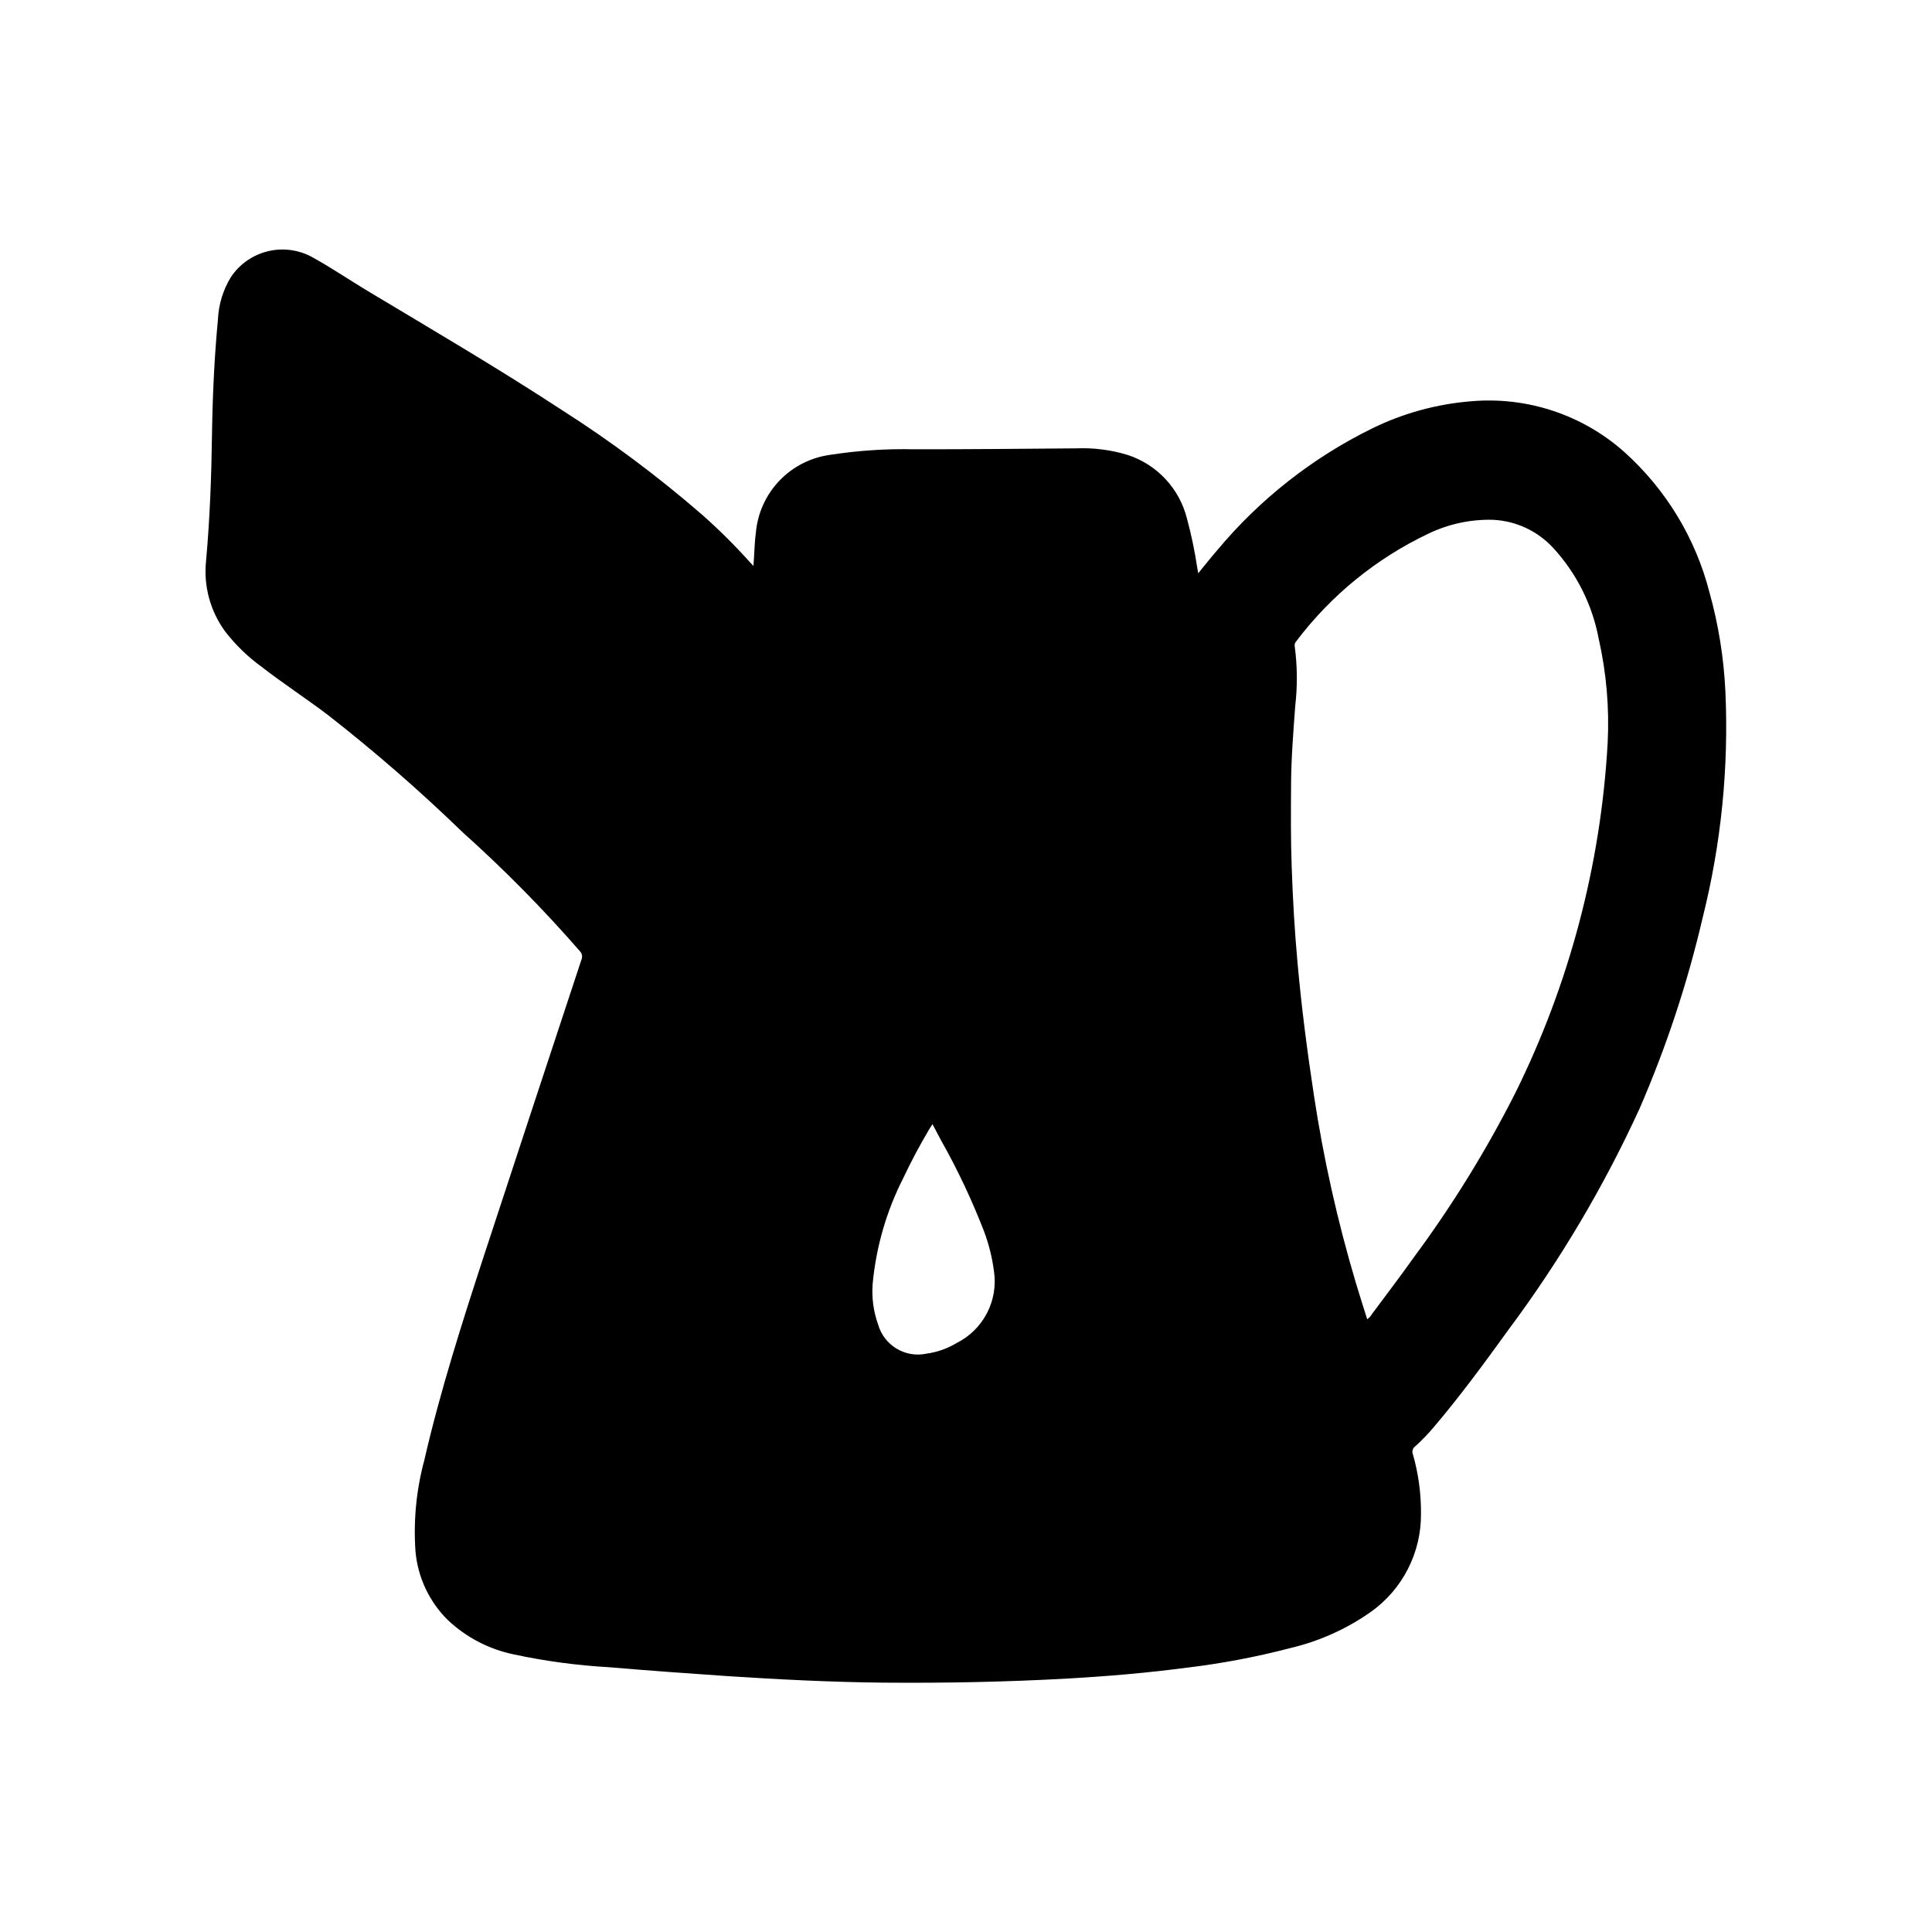
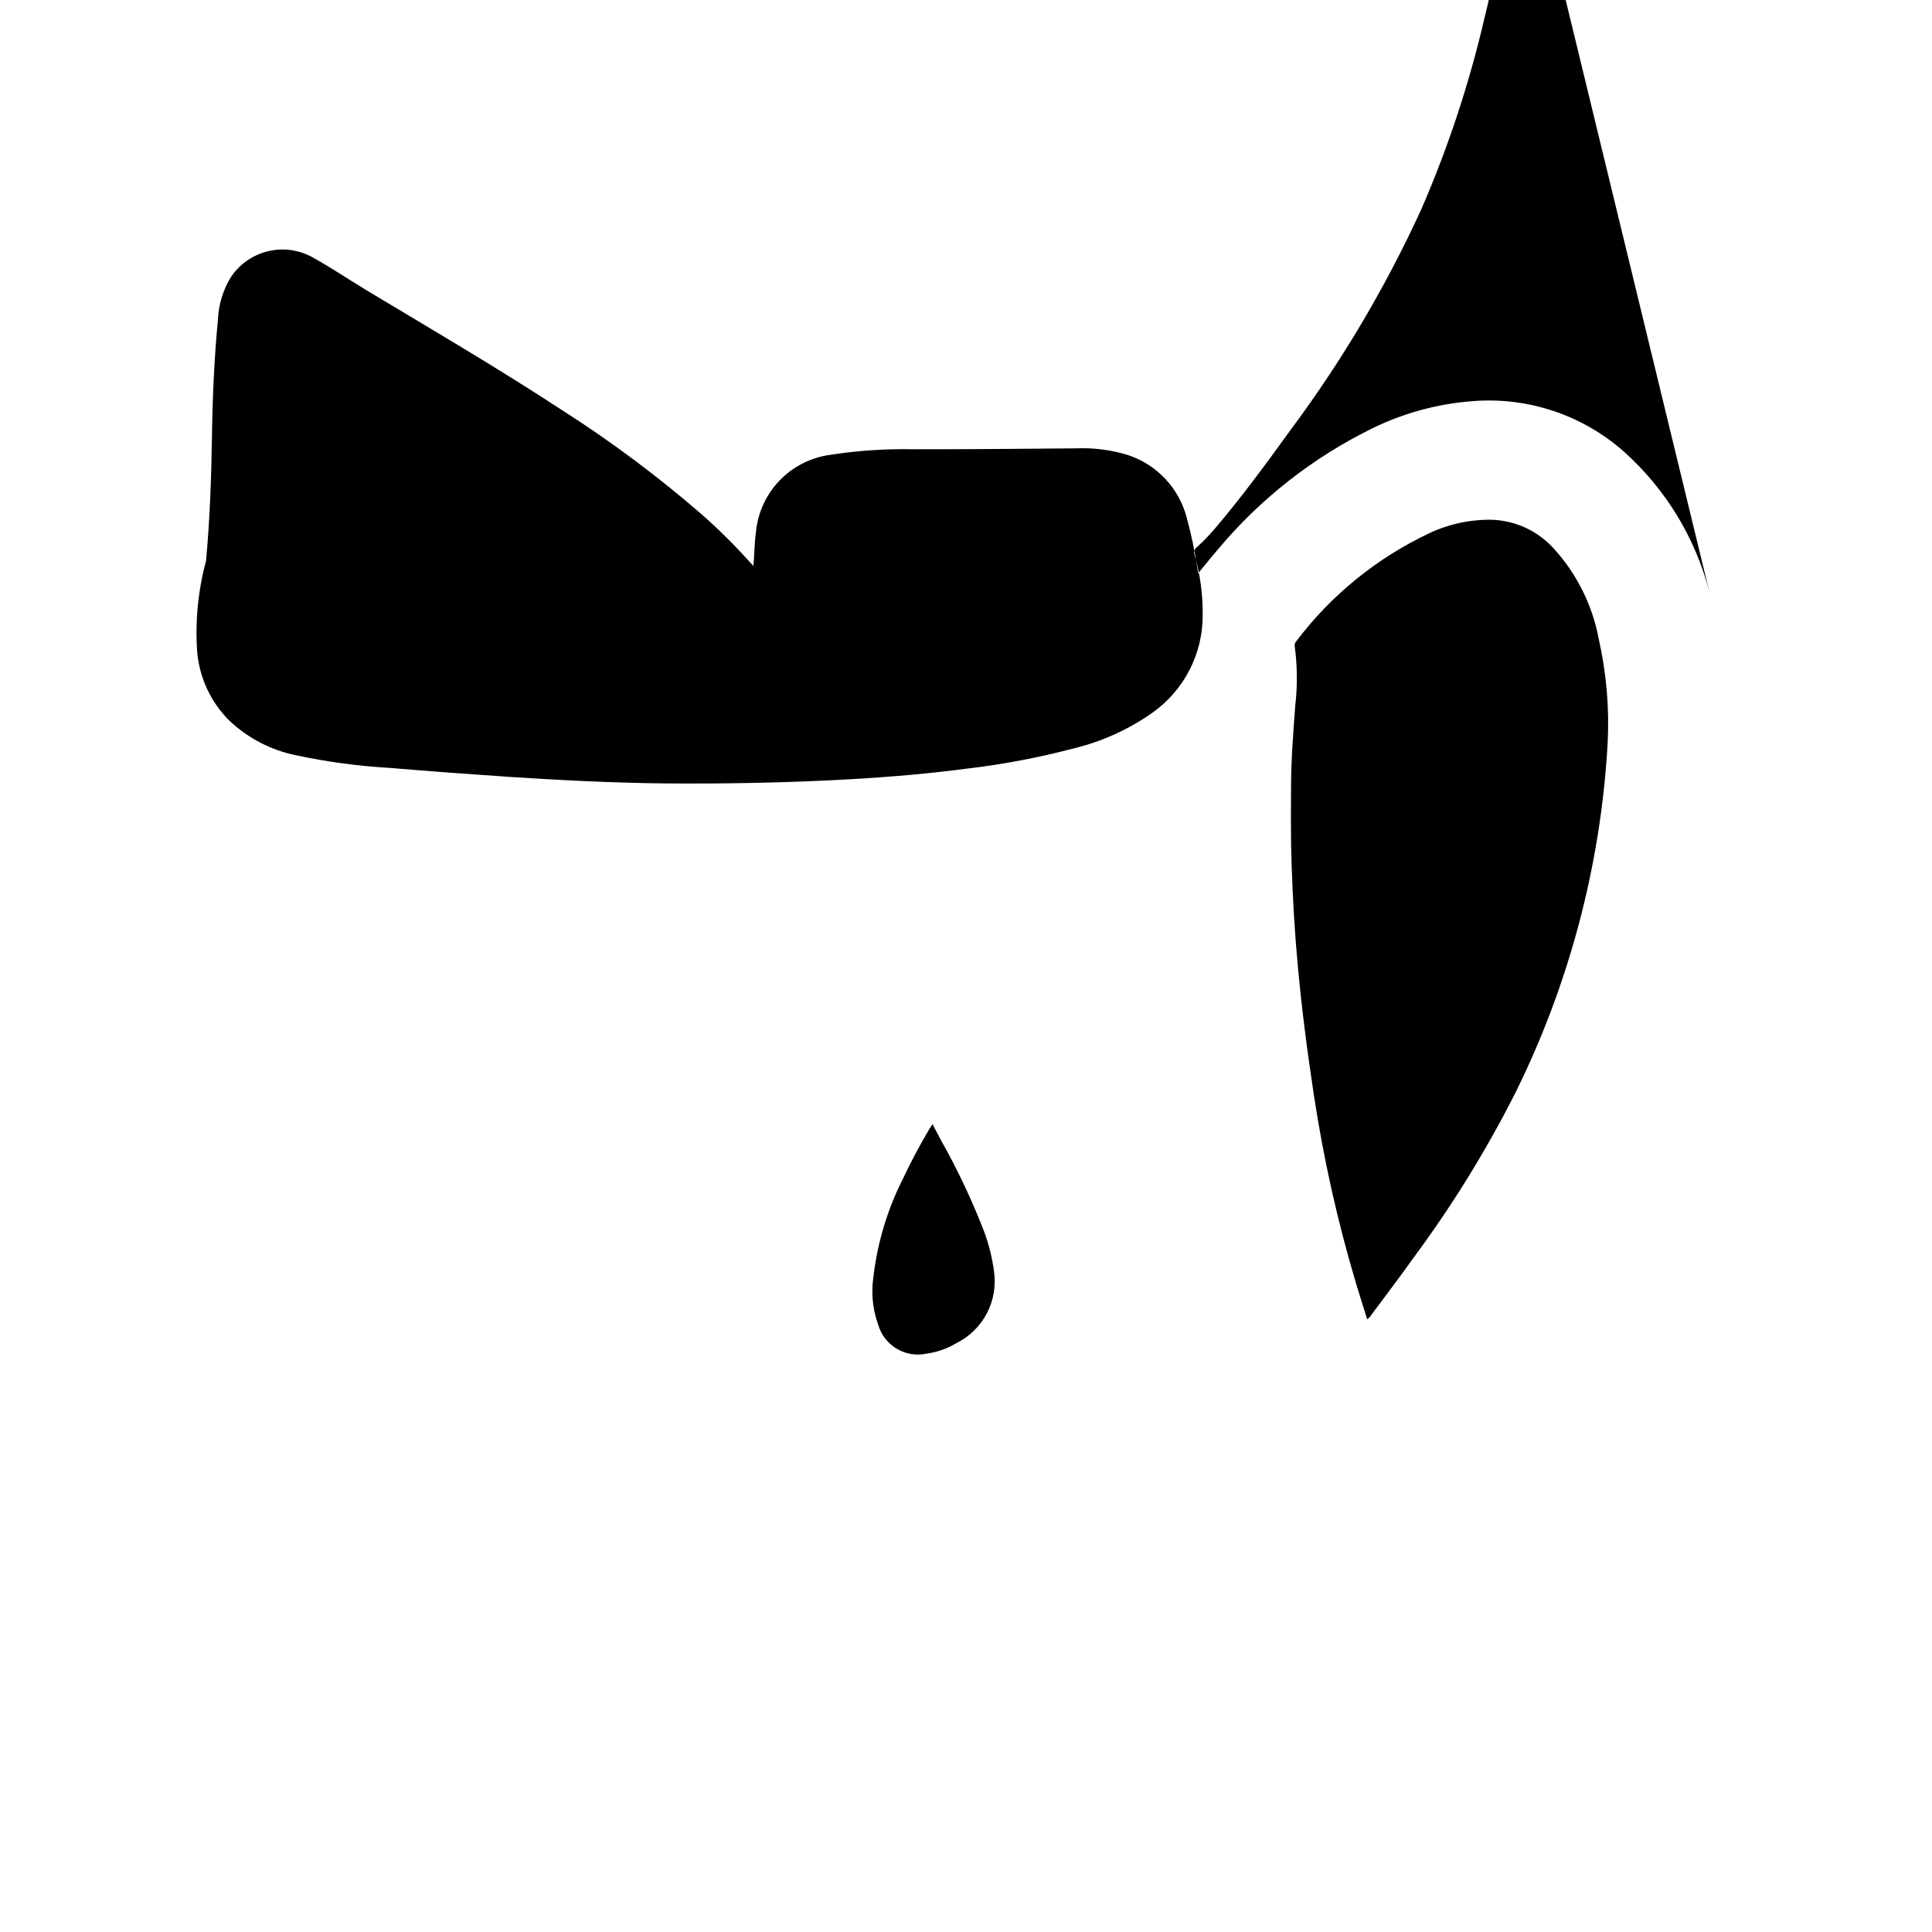
<svg xmlns="http://www.w3.org/2000/svg" fill="#000000" width="800px" height="800px" version="1.1" viewBox="144 144 512 512">
-   <path d="m597.03 300.99c-3.695-14.391-11.574-27.359-22.641-37.273-11.074-9.816-25.695-14.656-40.438-13.383-9.129 0.719-18.043 3.156-26.27 7.18-15.805 7.758-29.805 18.754-41.082 32.273-1.699 1.961-3.305 4.008-5.055 6.133l-0.285-1.613c-0.656-4.371-1.566-8.703-2.723-12.973-2.004-7.875-7.883-14.184-15.594-16.734-4.438-1.371-9.074-1.973-13.715-1.781-14.305 0.117-28.605 0.262-42.918 0.242v0.004c-7.418-0.168-14.84 0.32-22.176 1.453-5.152 0.668-9.926 3.07-13.527 6.812-3.602 3.746-5.82 8.605-6.285 13.781-0.395 2.844-0.387 5.715-0.652 8.871-0.434-0.465-0.684-0.715-0.922-0.984v0.004c-4.016-4.484-8.293-8.727-12.809-12.707-11.617-10.07-23.953-19.281-36.91-27.551-16.941-11.09-34.402-21.324-51.75-31.73-4.809-2.891-9.445-6.055-14.367-8.77v-0.004c-3.617-2.039-7.867-2.633-11.902-1.66-4.035 0.973-7.551 3.434-9.844 6.894-2.059 3.375-3.231 7.215-3.406 11.164-0.953 10.043-1.418 20.113-1.574 30.195-0.156 11.273-0.551 22.531-1.574 33.762v0.004c-0.703 6.633 1.086 13.293 5.012 18.688 2.758 3.578 6.012 6.746 9.668 9.398 5.731 4.449 11.809 8.391 17.602 12.785 12.473 9.742 24.418 20.141 35.781 31.156 10.969 9.828 21.32 20.324 30.992 31.434 0.594 0.605 0.758 1.512 0.414 2.289-8.582 25.961-17.133 51.926-25.656 77.895-5.887 18.051-11.699 36.133-15.965 54.664h0.004c-2.125 7.848-2.922 15.992-2.363 24.105 0.59 6.973 3.66 13.5 8.66 18.395 4.84 4.531 10.828 7.648 17.316 9.008 8.336 1.789 16.793 2.93 25.301 3.414 10.492 0.891 20.996 1.645 31.488 2.363 13.617 0.883 27.246 1.574 40.934 1.723 16.484 0.141 32.961-0.172 49.422-1.102 10.469-0.598 20.914-1.488 31.324-2.867v0.004c9.27-1.109 18.449-2.852 27.48-5.215 7.594-1.793 14.777-5.019 21.168-9.5 8.508-6 13.512-15.805 13.383-26.215 0.031-5.289-0.691-10.555-2.148-15.641-0.293-0.719-0.07-1.543 0.543-2.016 1.699-1.531 3.297-3.172 4.785-4.91 7.133-8.367 13.625-17.23 20.059-26.137 13.594-18.242 25.227-37.871 34.699-58.559 7.09-16.32 12.684-33.25 16.715-50.578 4.902-19.578 6.934-39.766 6.019-59.93-0.418-8.887-1.832-17.695-4.219-26.262zm-199.52 198.93c-2.426 1.457-5.125 2.414-7.93 2.801-5.648 1.23-11.281-2.144-12.867-7.703-1.25-3.484-1.742-7.191-1.441-10.883 0.918-9.738 3.668-19.219 8.105-27.938 2.078-4.418 4.375-8.707 6.856-12.902 0.242-0.418 0.512-0.789 0.883-1.387l2.227 4.211 0.004 0.004c4.398 7.793 8.227 15.898 11.453 24.246 1.273 3.41 2.152 6.961 2.621 10.57 0.555 3.805-0.105 7.688-1.887 11.094-1.777 3.406-4.586 6.168-8.023 7.887zm172.53-158.93c-1.82 32.23-10.145 63.754-24.477 92.68-7.719 15.246-16.715 29.816-26.891 43.547-3.598 5.078-7.383 10.027-11.098 15.035-0.305 0.543-0.734 1.008-1.254 1.355-1.016-3.25-2.039-6.422-3-9.621h0.004c-4.867-16.32-8.586-32.961-11.133-49.797-1.754-11.539-3.258-23.113-4.305-34.738-0.789-8.566-1.281-17.152-1.574-25.75-0.27-7.297-0.211-14.594-0.164-21.891 0.039-6.918 0.598-13.832 1.102-20.734v-0.004c0.609-5.254 0.566-10.562-0.137-15.805-0.078-0.449 0.055-0.91 0.355-1.254 9.242-12.25 21.316-22.078 35.188-28.645 5.273-2.516 11.062-3.754 16.902-3.621 6.137 0.262 11.918 2.953 16.074 7.477 6.188 6.738 10.359 15.074 12.043 24.066 2.051 9.082 2.848 18.402 2.363 27.699z" />
+   <path d="m597.03 300.99c-3.695-14.391-11.574-27.359-22.641-37.273-11.074-9.816-25.695-14.656-40.438-13.383-9.129 0.719-18.043 3.156-26.27 7.18-15.805 7.758-29.805 18.754-41.082 32.273-1.699 1.961-3.305 4.008-5.055 6.133l-0.285-1.613c-0.656-4.371-1.566-8.703-2.723-12.973-2.004-7.875-7.883-14.184-15.594-16.734-4.438-1.371-9.074-1.973-13.715-1.781-14.305 0.117-28.605 0.262-42.918 0.242v0.004c-7.418-0.168-14.84 0.32-22.176 1.453-5.152 0.668-9.926 3.07-13.527 6.812-3.602 3.746-5.82 8.605-6.285 13.781-0.395 2.844-0.387 5.715-0.652 8.871-0.434-0.465-0.684-0.715-0.922-0.984v0.004c-4.016-4.484-8.293-8.727-12.809-12.707-11.617-10.07-23.953-19.281-36.91-27.551-16.941-11.09-34.402-21.324-51.75-31.73-4.809-2.891-9.445-6.055-14.367-8.77v-0.004c-3.617-2.039-7.867-2.633-11.902-1.66-4.035 0.973-7.551 3.434-9.844 6.894-2.059 3.375-3.231 7.215-3.406 11.164-0.953 10.043-1.418 20.113-1.574 30.195-0.156 11.273-0.551 22.531-1.574 33.762v0.004h0.004c-2.125 7.848-2.922 15.992-2.363 24.105 0.59 6.973 3.66 13.5 8.66 18.395 4.84 4.531 10.828 7.648 17.316 9.008 8.336 1.789 16.793 2.93 25.301 3.414 10.492 0.891 20.996 1.645 31.488 2.363 13.617 0.883 27.246 1.574 40.934 1.723 16.484 0.141 32.961-0.172 49.422-1.102 10.469-0.598 20.914-1.488 31.324-2.867v0.004c9.27-1.109 18.449-2.852 27.48-5.215 7.594-1.793 14.777-5.019 21.168-9.5 8.508-6 13.512-15.805 13.383-26.215 0.031-5.289-0.691-10.555-2.148-15.641-0.293-0.719-0.07-1.543 0.543-2.016 1.699-1.531 3.297-3.172 4.785-4.91 7.133-8.367 13.625-17.23 20.059-26.137 13.594-18.242 25.227-37.871 34.699-58.559 7.09-16.32 12.684-33.25 16.715-50.578 4.902-19.578 6.934-39.766 6.019-59.93-0.418-8.887-1.832-17.695-4.219-26.262zm-199.52 198.93c-2.426 1.457-5.125 2.414-7.93 2.801-5.648 1.23-11.281-2.144-12.867-7.703-1.25-3.484-1.742-7.191-1.441-10.883 0.918-9.738 3.668-19.219 8.105-27.938 2.078-4.418 4.375-8.707 6.856-12.902 0.242-0.418 0.512-0.789 0.883-1.387l2.227 4.211 0.004 0.004c4.398 7.793 8.227 15.898 11.453 24.246 1.273 3.41 2.152 6.961 2.621 10.57 0.555 3.805-0.105 7.688-1.887 11.094-1.777 3.406-4.586 6.168-8.023 7.887zm172.53-158.93c-1.82 32.23-10.145 63.754-24.477 92.68-7.719 15.246-16.715 29.816-26.891 43.547-3.598 5.078-7.383 10.027-11.098 15.035-0.305 0.543-0.734 1.008-1.254 1.355-1.016-3.25-2.039-6.422-3-9.621h0.004c-4.867-16.32-8.586-32.961-11.133-49.797-1.754-11.539-3.258-23.113-4.305-34.738-0.789-8.566-1.281-17.152-1.574-25.75-0.27-7.297-0.211-14.594-0.164-21.891 0.039-6.918 0.598-13.832 1.102-20.734v-0.004c0.609-5.254 0.566-10.562-0.137-15.805-0.078-0.449 0.055-0.91 0.355-1.254 9.242-12.25 21.316-22.078 35.188-28.645 5.273-2.516 11.062-3.754 16.902-3.621 6.137 0.262 11.918 2.953 16.074 7.477 6.188 6.738 10.359 15.074 12.043 24.066 2.051 9.082 2.848 18.402 2.363 27.699z" />
</svg>